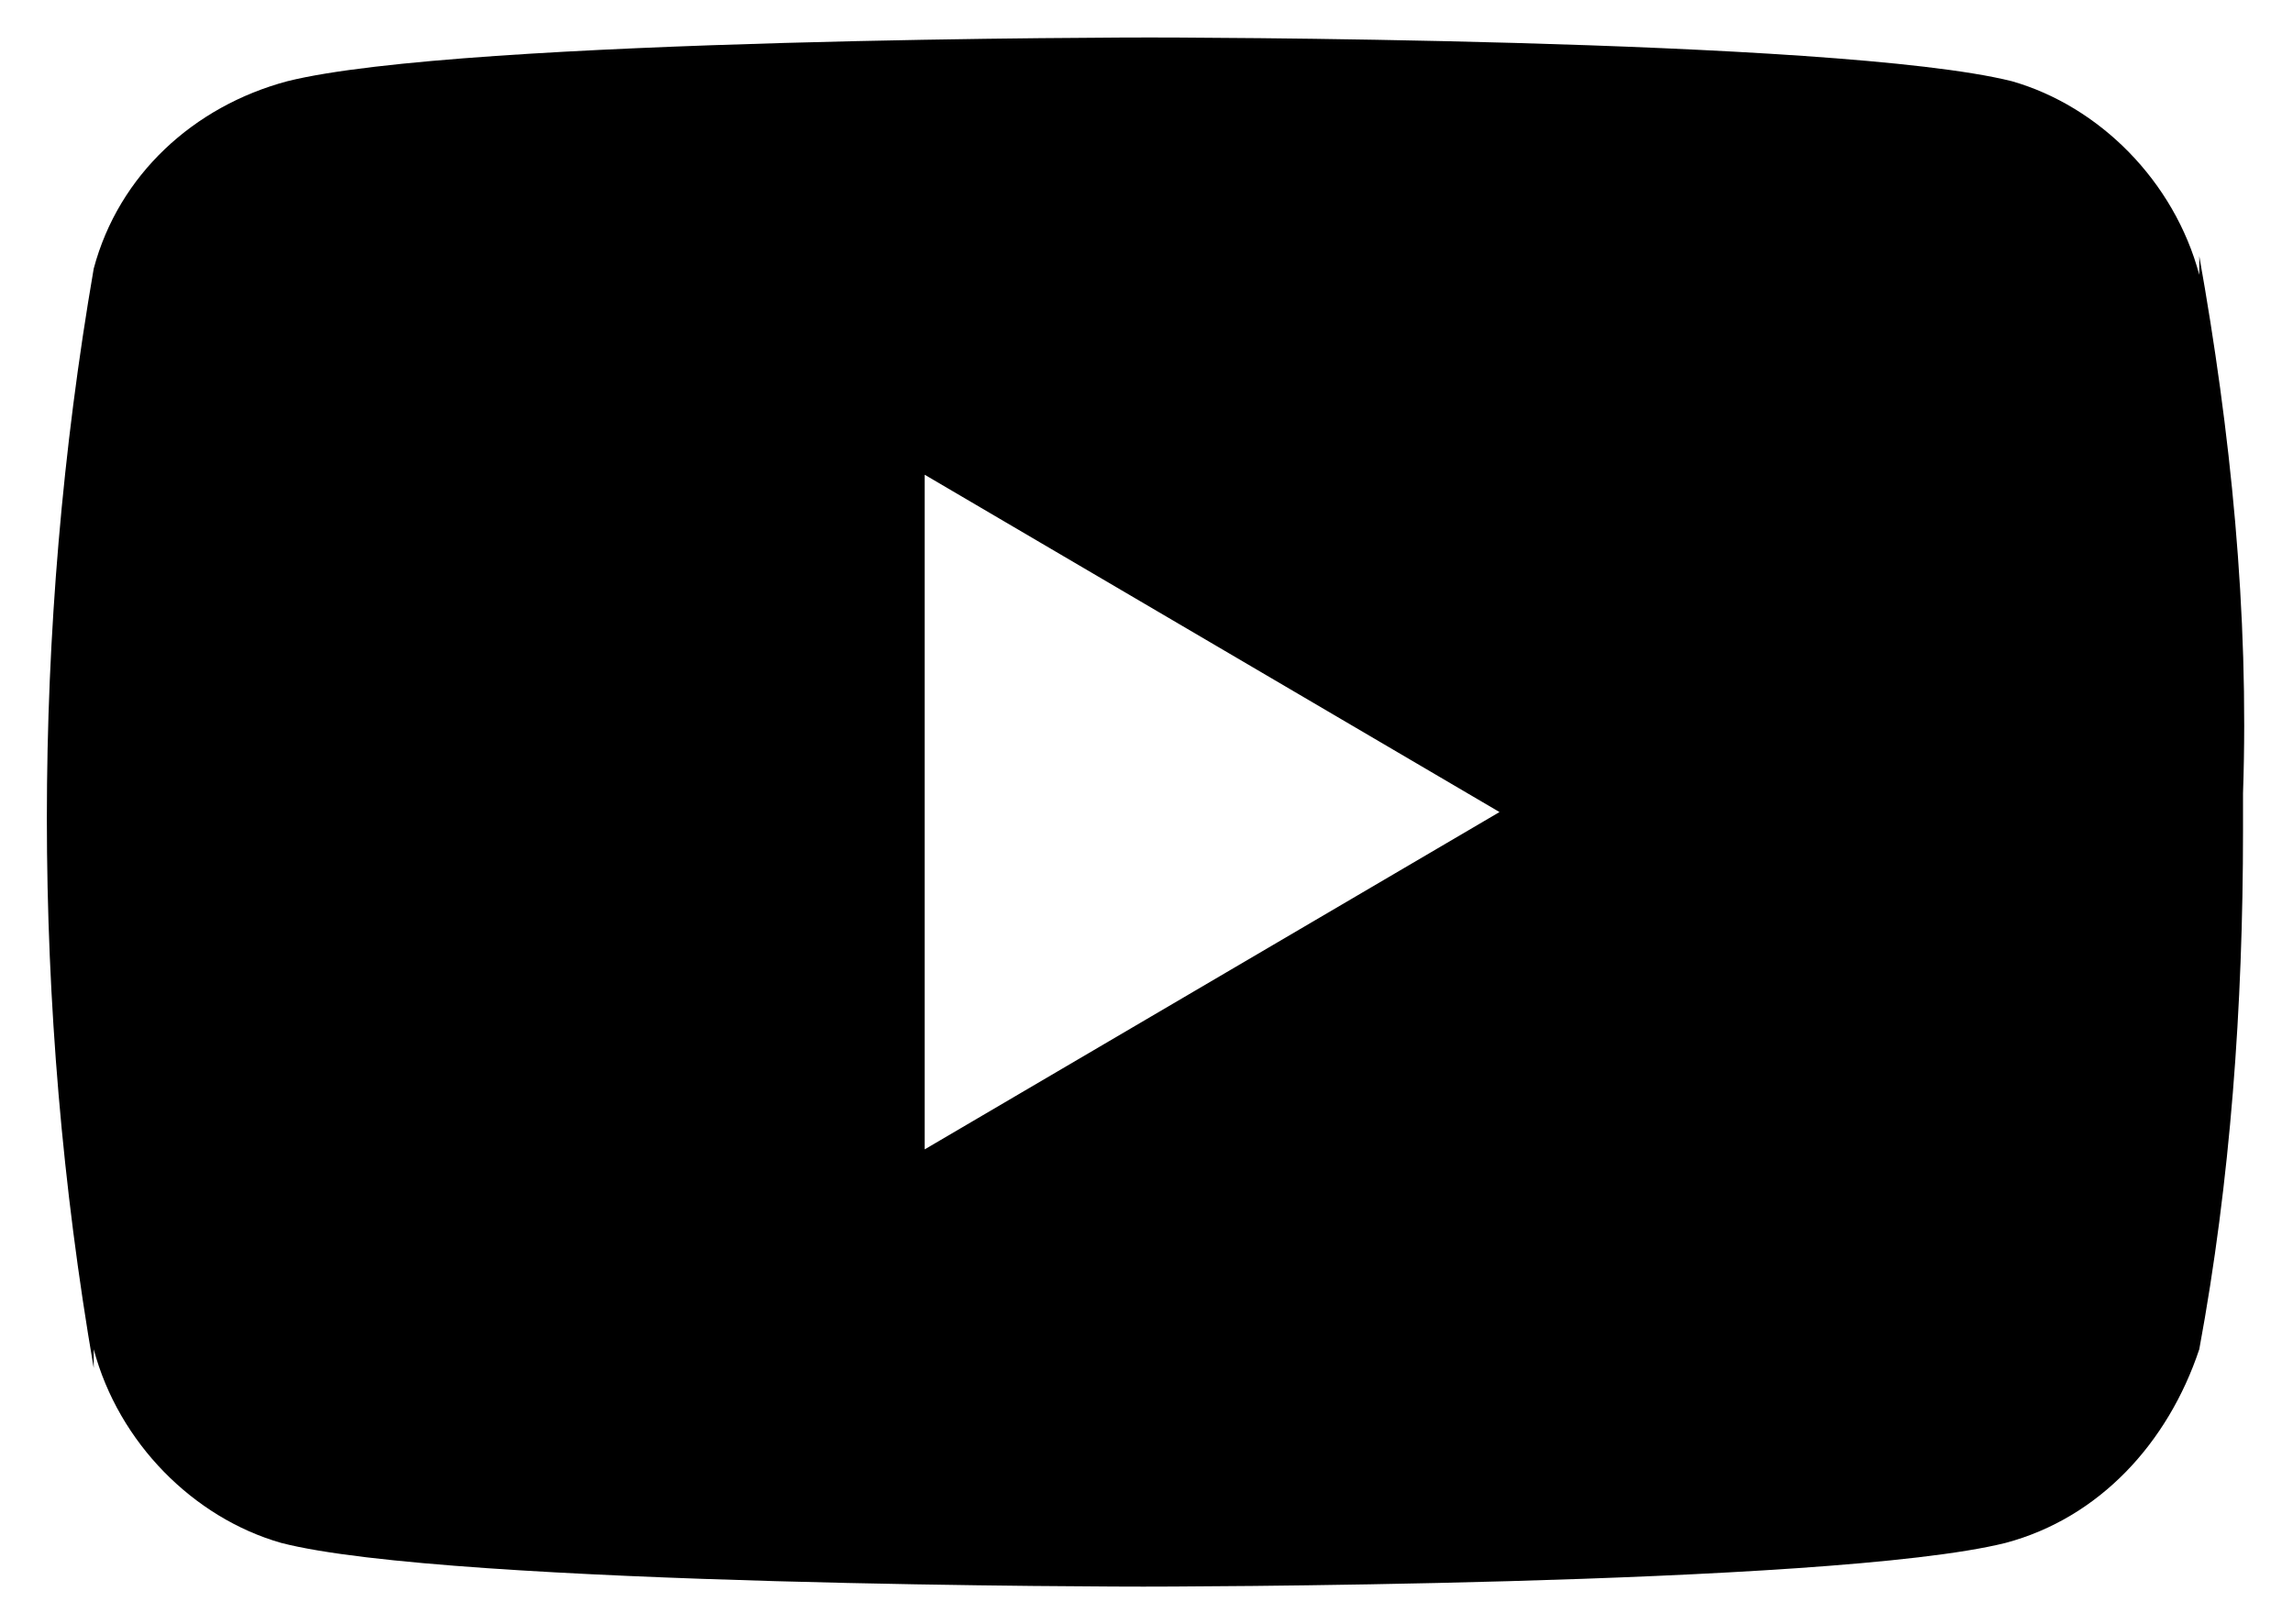
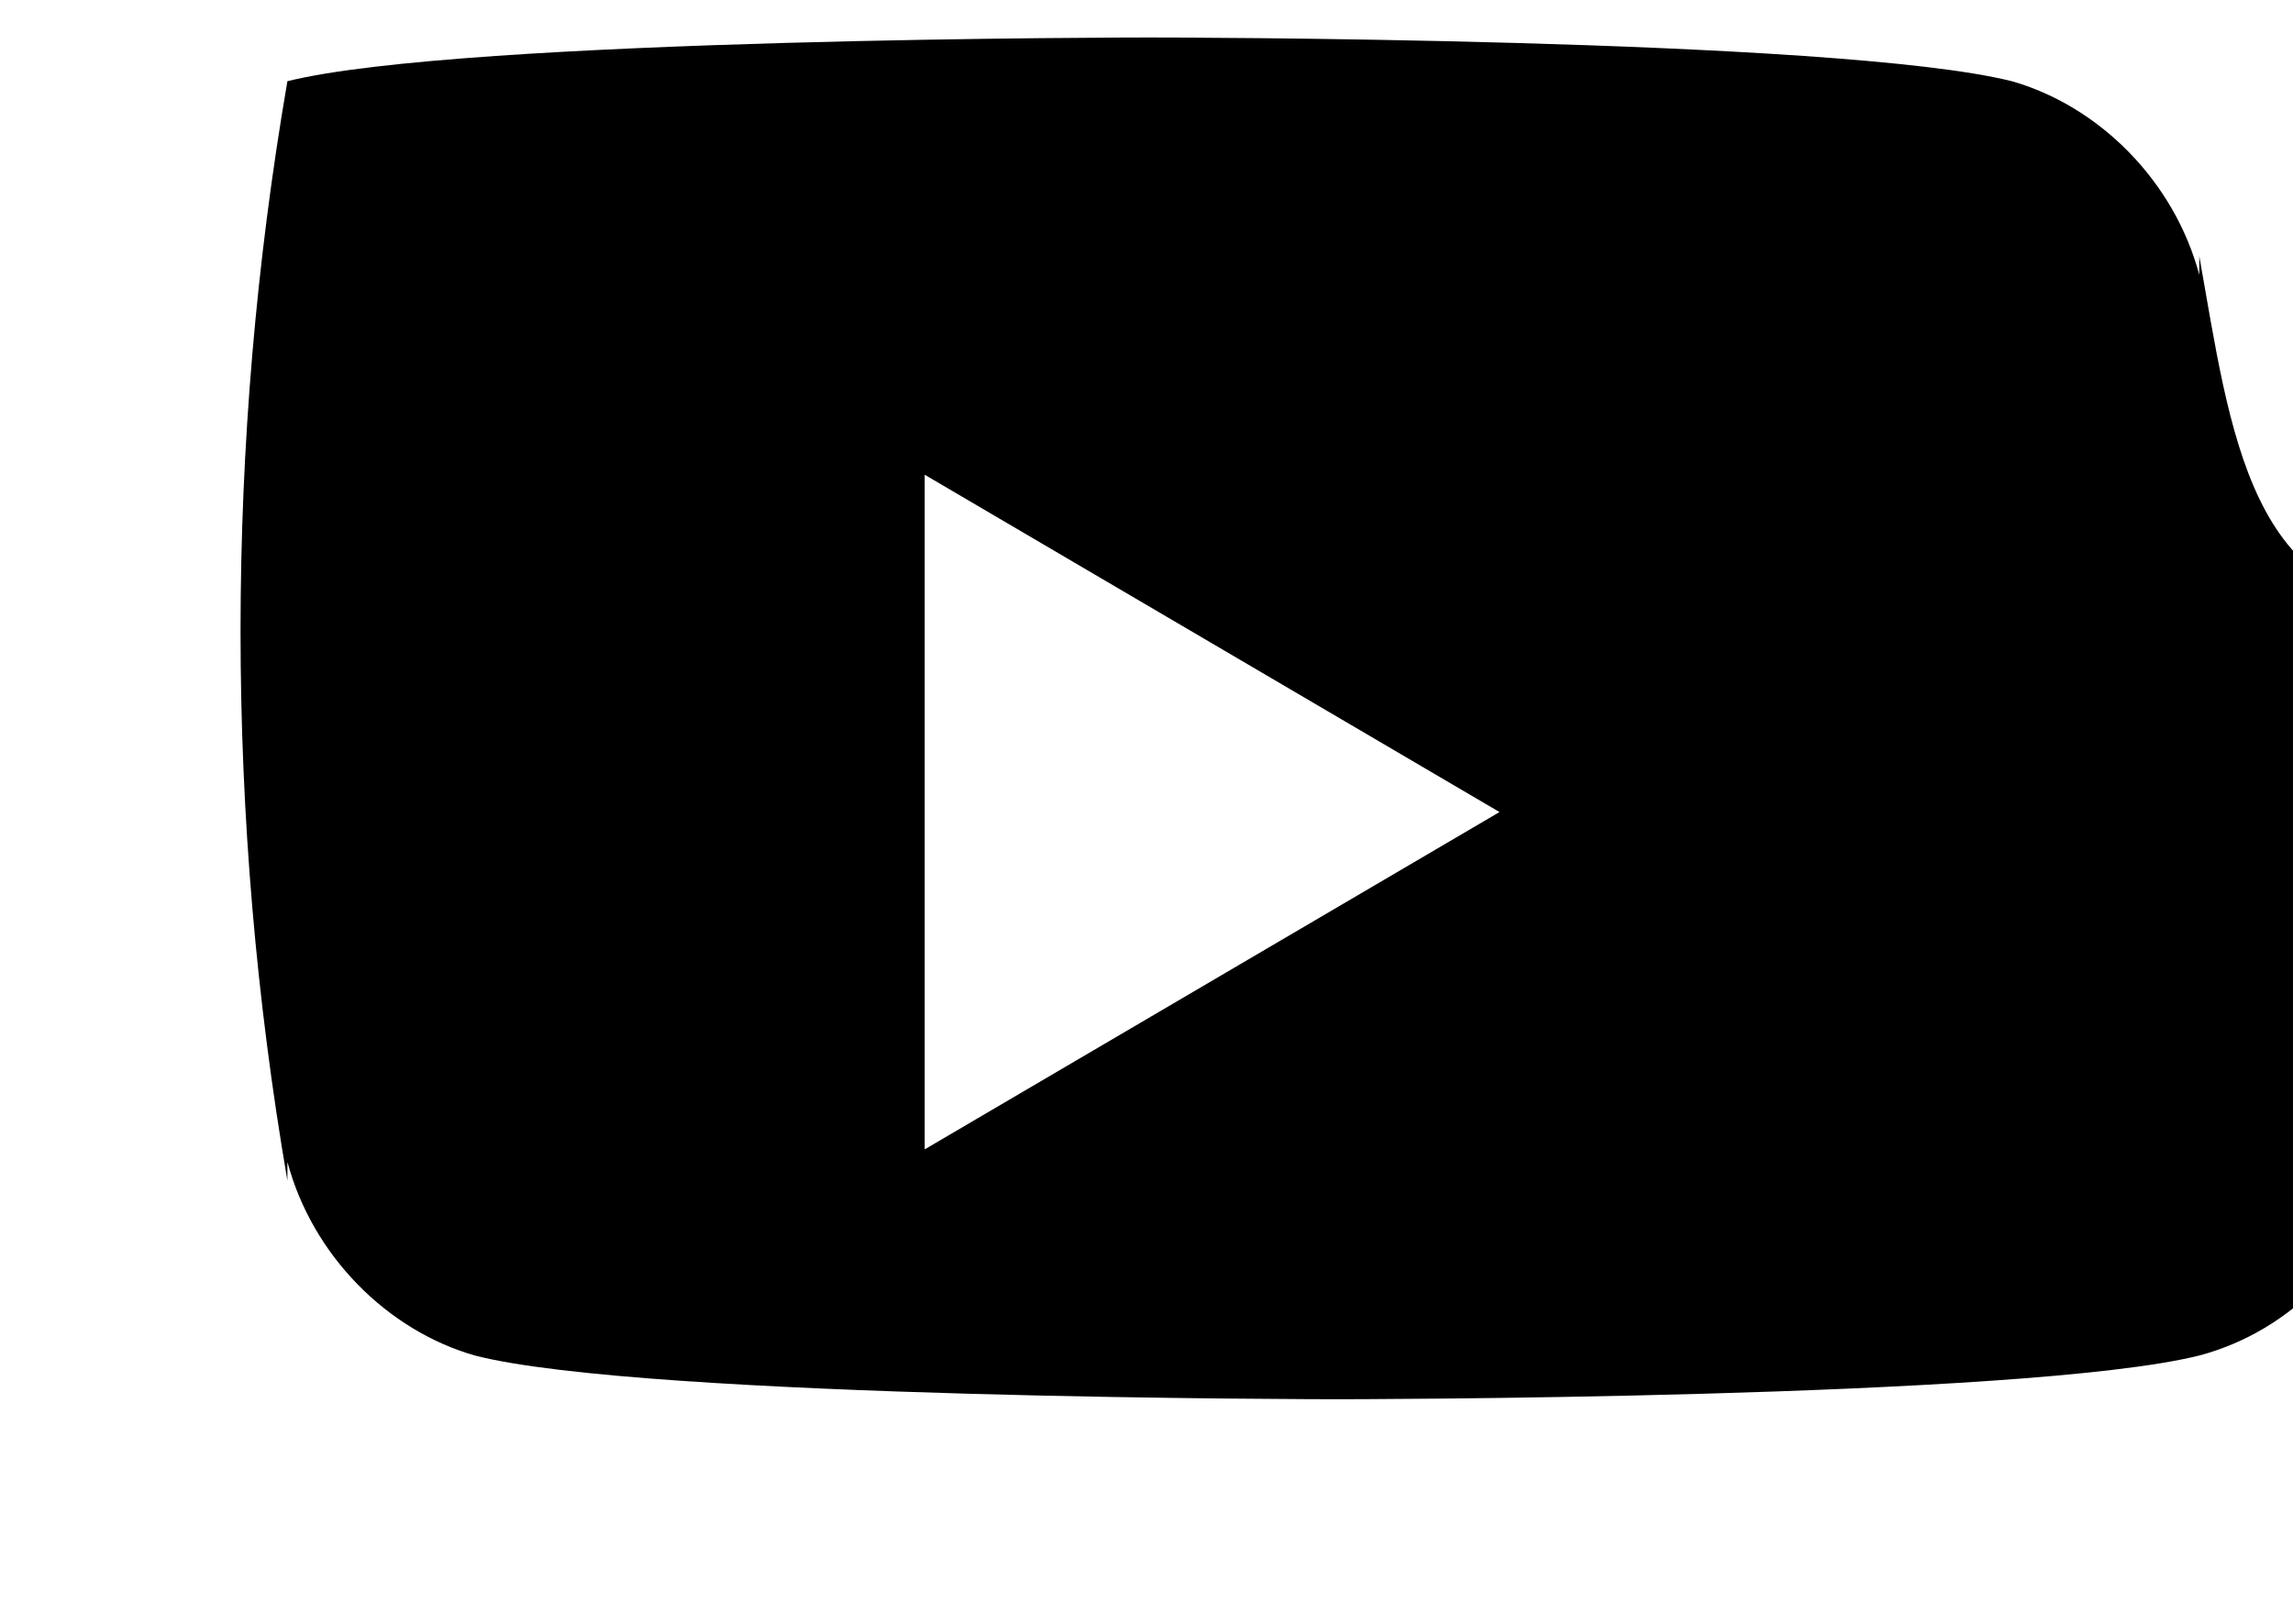
<svg xmlns="http://www.w3.org/2000/svg" version="1.1" id="Ebene_1" x="0px" y="0px" viewBox="0 0 36.7 26" style="enable-background:new 0 0 36.7 26;" xml:space="preserve">
-   <path id="youtube" d="M35.2,4.1l0,0.3c-0.4-1.5-1.6-2.7-3-3.1l0,0c-2.8-0.7-13.8-0.7-13.8-0.7s-11,0-13.8,0.7  C3.1,1.7,1.9,2.8,1.5,4.3l0,0c-1,5.8-1,11.8,0,17.6l0-0.3c0.4,1.5,1.6,2.7,3,3.1l0,0c2.7,0.7,13.8,0.7,13.8,0.7s11,0,13.8-0.7  c1.5-0.4,2.6-1.6,3.1-3.1l0,0c0.5-2.7,0.7-5.5,0.7-8.3c0-0.1,0-0.2,0-0.3c0-0.1,0-0.2,0-0.3C36,9.8,35.7,6.9,35.2,4.1z M14.8,18.4  V7.6L24,13L14.8,18.4z" />
+   <path id="youtube" d="M35.2,4.1l0,0.3c-0.4-1.5-1.6-2.7-3-3.1l0,0c-2.8-0.7-13.8-0.7-13.8-0.7s-11,0-13.8,0.7  l0,0c-1,5.8-1,11.8,0,17.6l0-0.3c0.4,1.5,1.6,2.7,3,3.1l0,0c2.7,0.7,13.8,0.7,13.8,0.7s11,0,13.8-0.7  c1.5-0.4,2.6-1.6,3.1-3.1l0,0c0.5-2.7,0.7-5.5,0.7-8.3c0-0.1,0-0.2,0-0.3c0-0.1,0-0.2,0-0.3C36,9.8,35.7,6.9,35.2,4.1z M14.8,18.4  V7.6L24,13L14.8,18.4z" />
</svg>